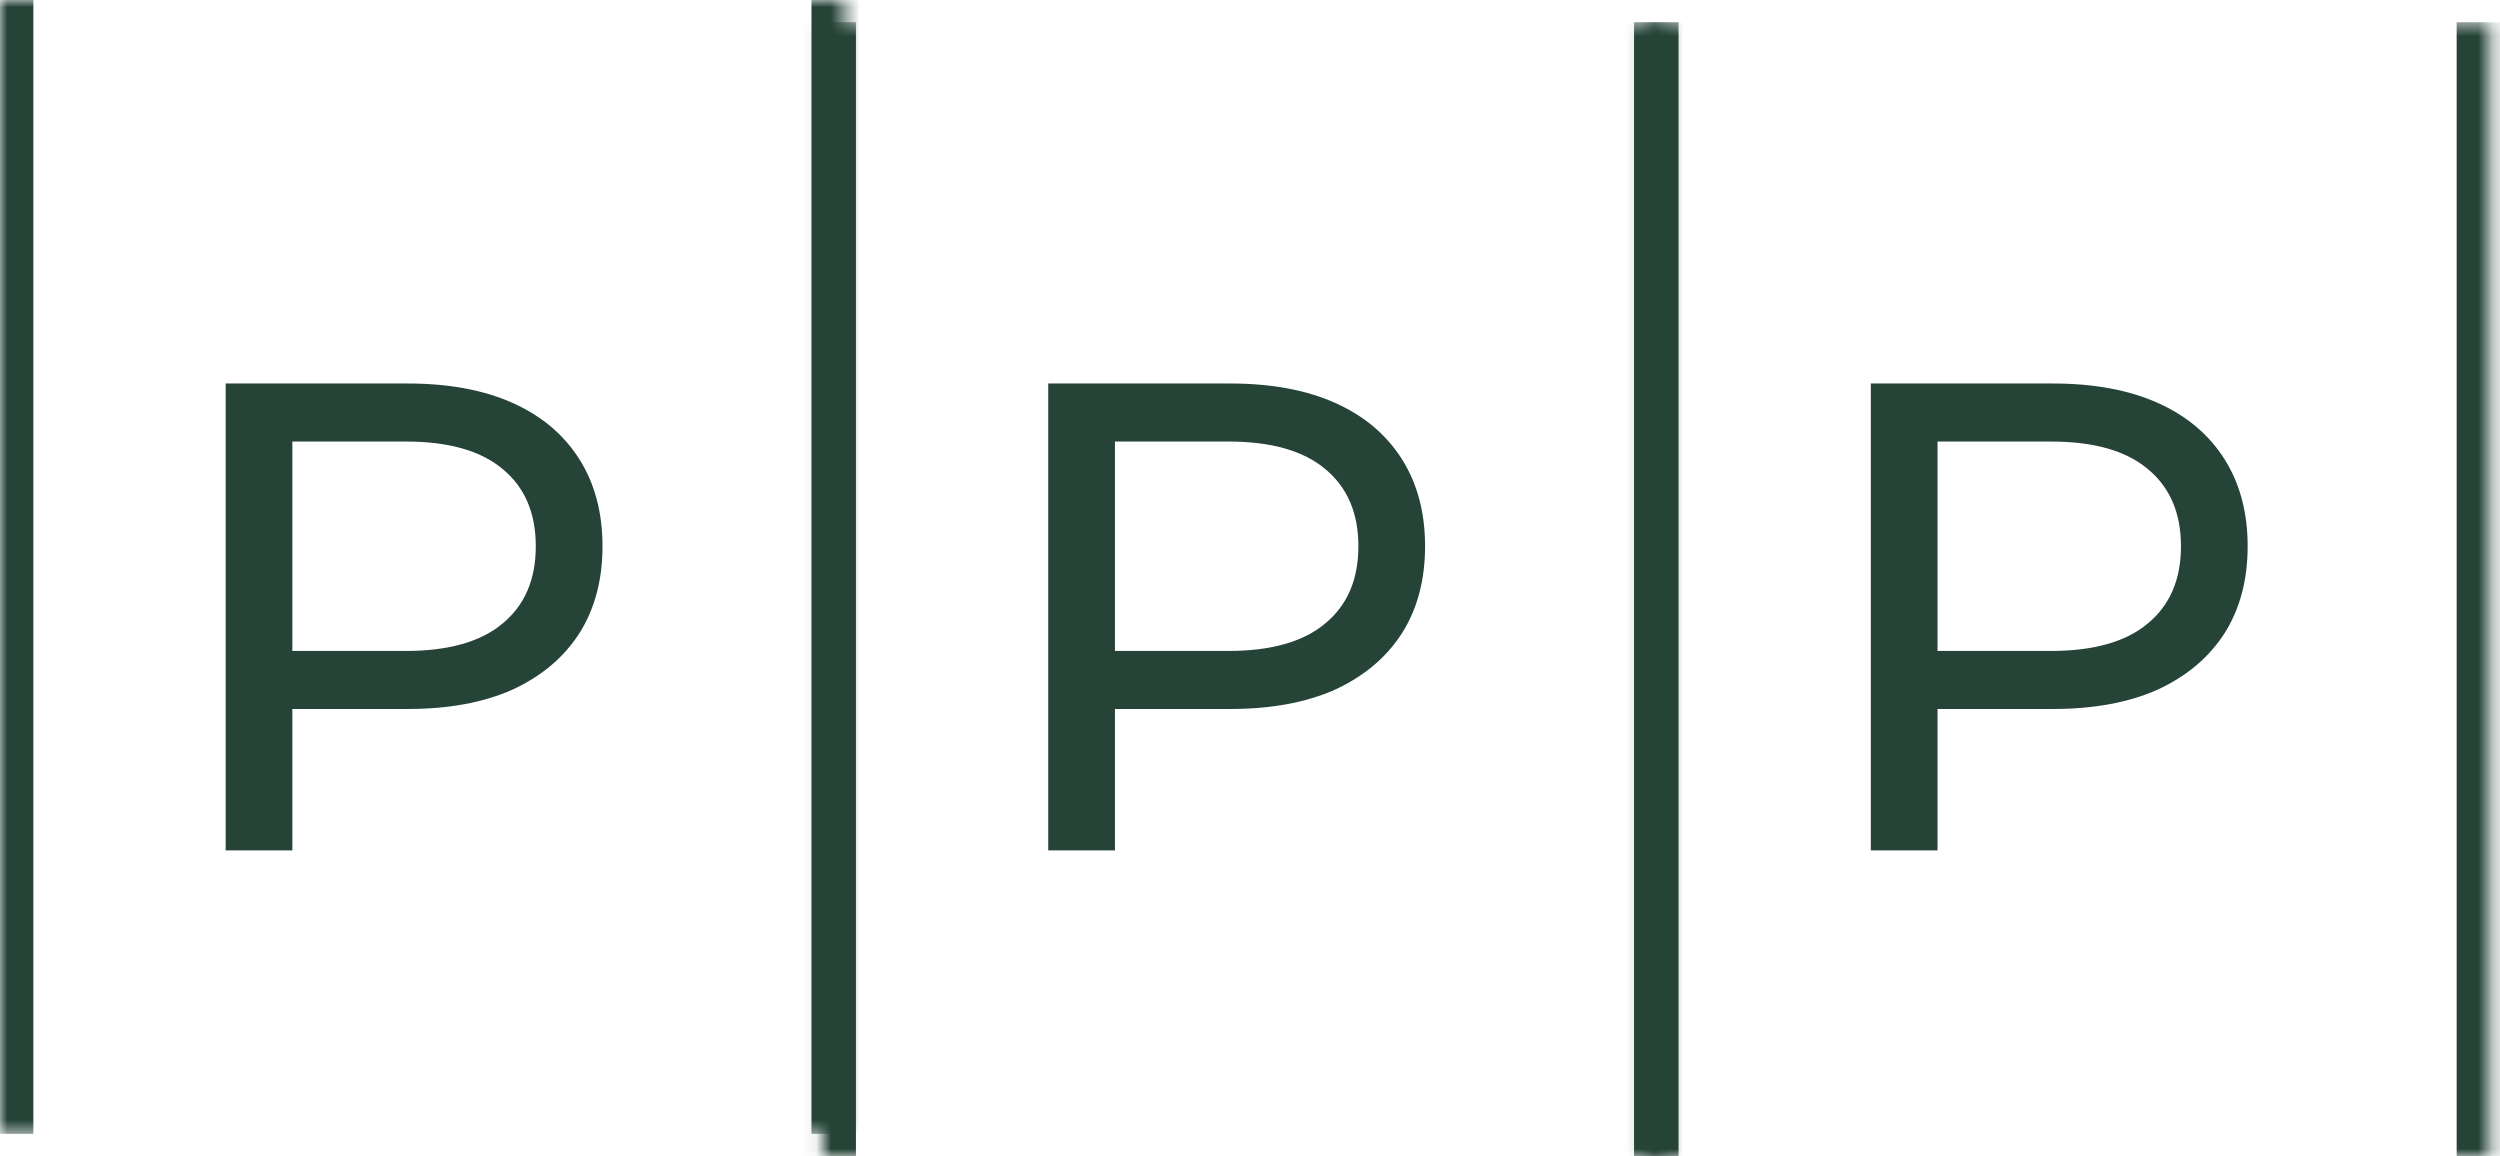
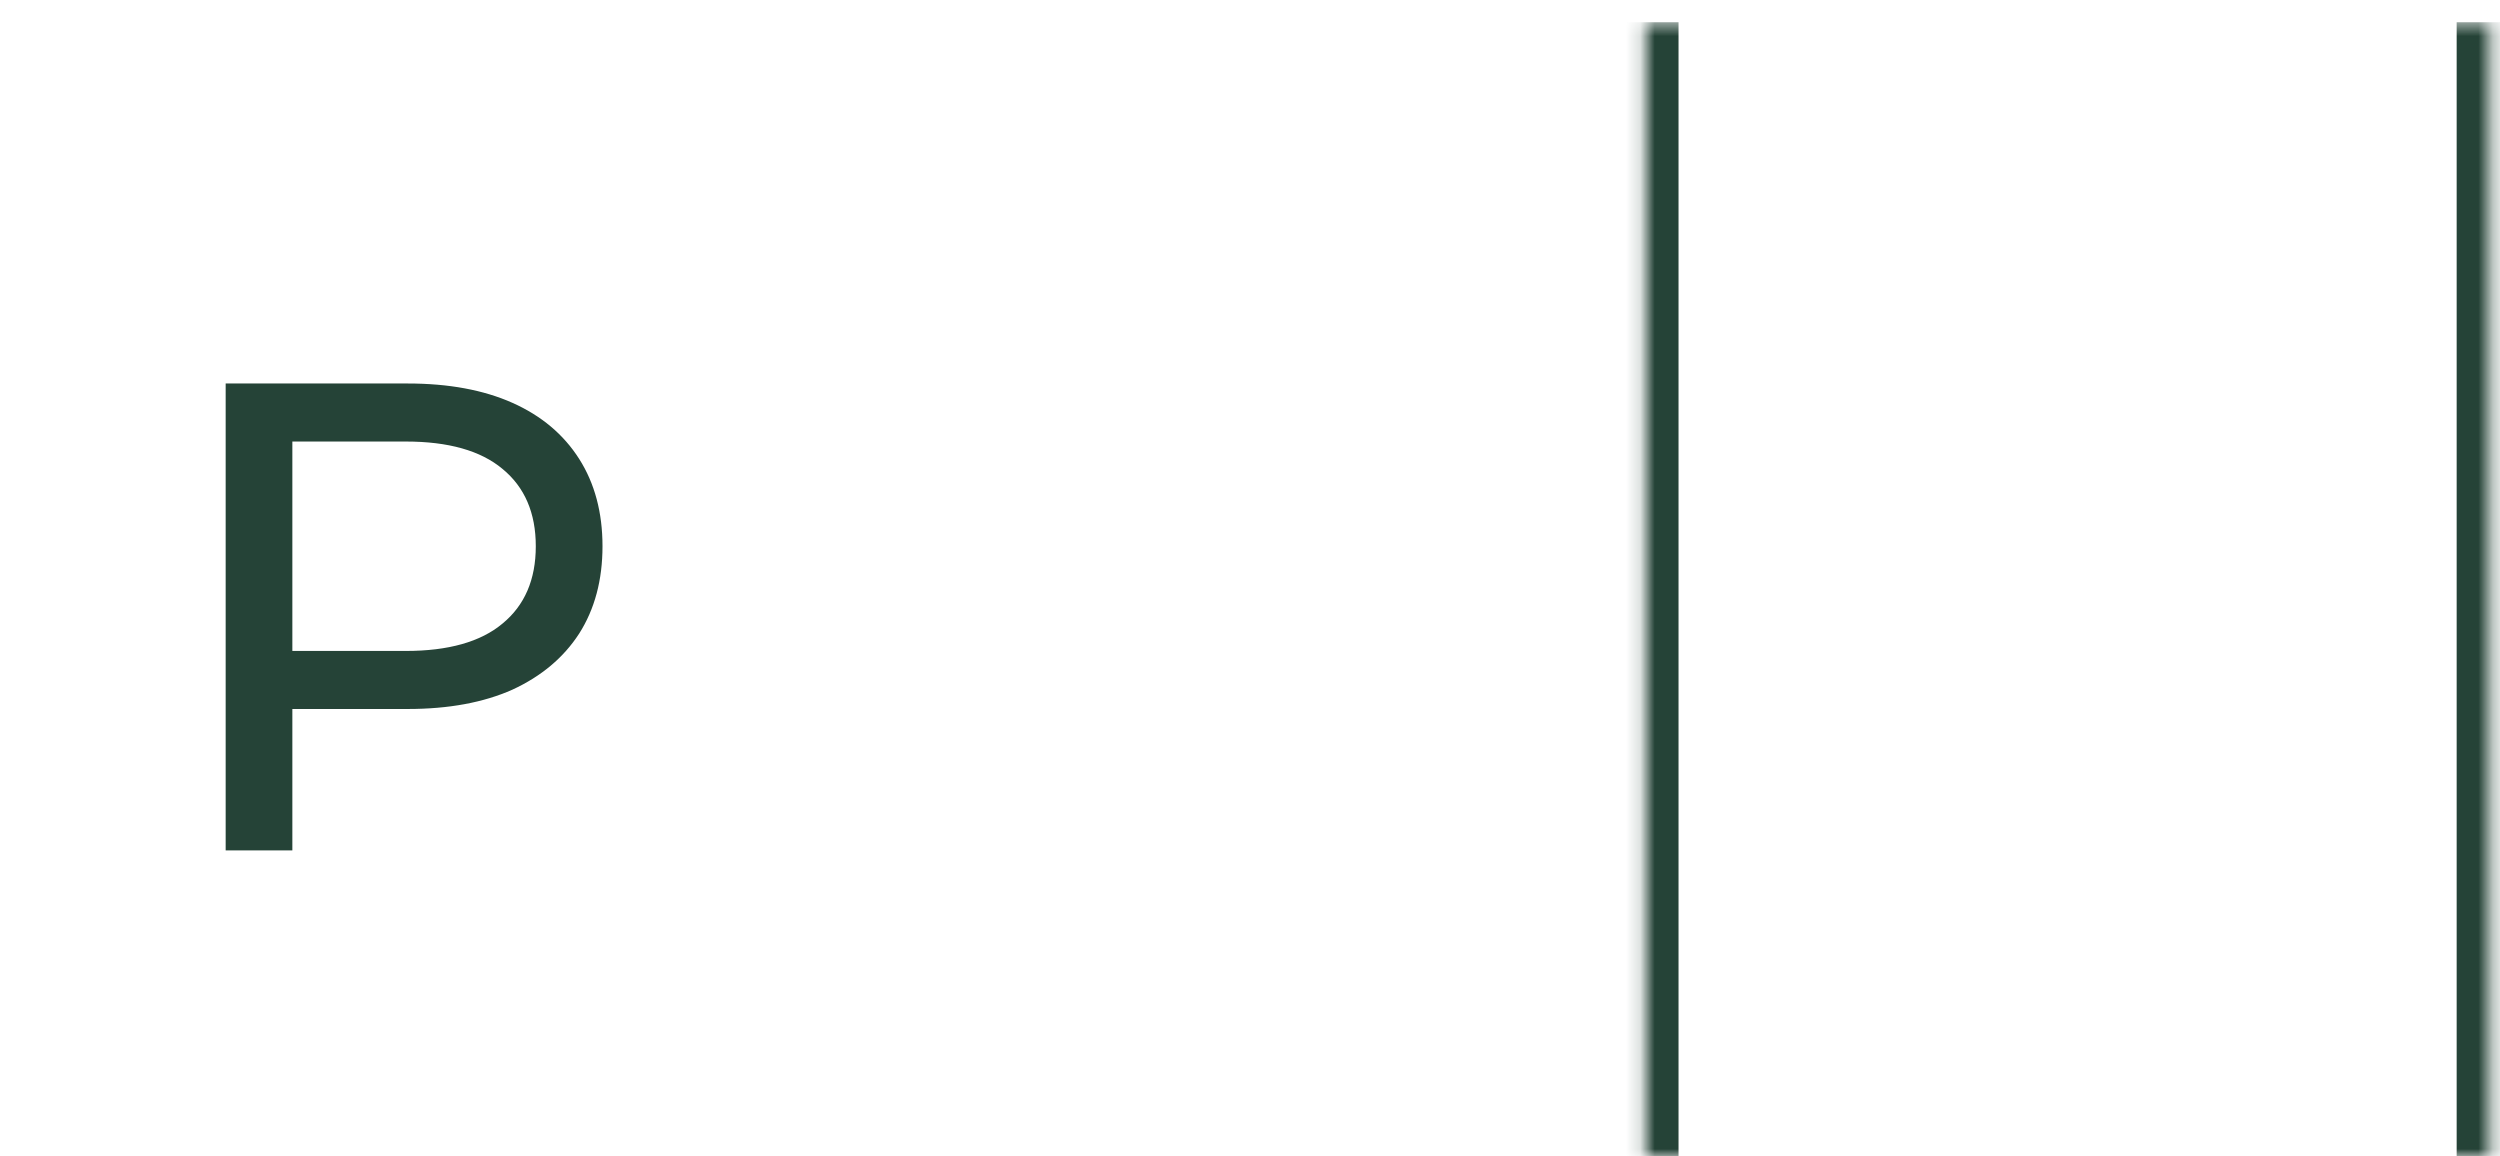
<svg xmlns="http://www.w3.org/2000/svg" width="173" height="80" viewBox="0 0 173 80" fill="none">
  <path d="M15.616 58.846V26.538H28.216C31.047 26.538 33.462 26.985 35.462 27.877C37.462 28.769 39 30.062 40.077 31.754C41.154 33.446 41.693 35.462 41.693 37.8C41.693 40.139 41.154 42.154 40.077 43.846C39 45.508 37.462 46.8 35.462 47.723C33.462 48.615 31.047 49.062 28.216 49.062H18.154L20.231 46.892V58.846H15.616ZM20.231 47.354L18.154 45.046H28.077C31.031 45.046 33.262 44.415 34.77 43.154C36.308 41.892 37.077 40.108 37.077 37.8C37.077 35.492 36.308 33.708 34.77 32.446C33.262 31.185 31.031 30.554 28.077 30.554H18.154L20.231 28.246V47.354Z" fill="#254337" />
-   <path d="M72.538 58.846V26.538H85.138C87.969 26.538 90.385 26.985 92.385 27.877C94.385 28.769 95.923 30.062 97 31.754C98.077 33.446 98.615 35.462 98.615 37.8C98.615 40.139 98.077 42.154 97 43.846C95.923 45.508 94.385 46.8 92.385 47.723C90.385 48.615 87.969 49.062 85.138 49.062H75.077L77.154 46.892V58.846H72.538ZM77.154 47.354L75.077 45.046H85C87.954 45.046 90.185 44.415 91.692 43.154C93.231 41.892 94 40.108 94 37.8C94 35.492 93.231 33.708 91.692 32.446C90.185 31.185 87.954 30.554 85 30.554H75.077L77.154 28.246V47.354Z" fill="#254337" />
-   <path d="M129.461 58.846V26.538H142.061C144.892 26.538 147.308 26.985 149.308 27.877C151.308 28.769 152.846 30.062 153.923 31.754C155 33.446 155.538 35.462 155.538 37.8C155.538 40.139 155 42.154 153.923 43.846C152.846 45.508 151.308 46.8 149.308 47.723C147.308 48.615 144.892 49.062 142.061 49.062H132L134.077 46.892V58.846H129.461ZM134.077 47.354L132 45.046H141.923C144.877 45.046 147.108 44.415 148.615 43.154C150.154 41.892 150.923 40.108 150.923 37.8C150.923 35.492 150.154 33.708 148.615 32.446C147.108 31.185 144.877 30.554 141.923 30.554H132L134.077 28.246V47.354Z" fill="#254337" />
  <mask id="path-4-inside-1_425_12585" fill="white">
-     <path d="M0 0H58.462V78.462H0V0Z" />
-   </mask>
+     </mask>
  <path d="M56.154 0V78.462H60.769V0H56.154ZM2.308 78.462V0H-2.308V78.462H2.308Z" fill="#254337" mask="url(#path-4-inside-1_425_12585)" />
  <mask id="path-6-inside-2_425_12585" fill="white">
-     <path d="M56.923 1.538H115.384V80H56.923V1.538Z" />
-   </mask>
+     </mask>
  <path d="M113.077 1.538V80H117.692V1.538H113.077ZM59.23 80V1.538H54.615V80H59.23Z" fill="#254337" mask="url(#path-6-inside-2_425_12585)" />
  <mask id="path-8-inside-3_425_12585" fill="white">
    <path d="M113.847 1.538H172.308V80H113.847V1.538Z" />
  </mask>
  <path d="M170.001 1.538V80H174.616V1.538H170.001ZM116.154 80V1.538H111.539V80H116.154Z" fill="#254337" mask="url(#path-8-inside-3_425_12585)" />
</svg>